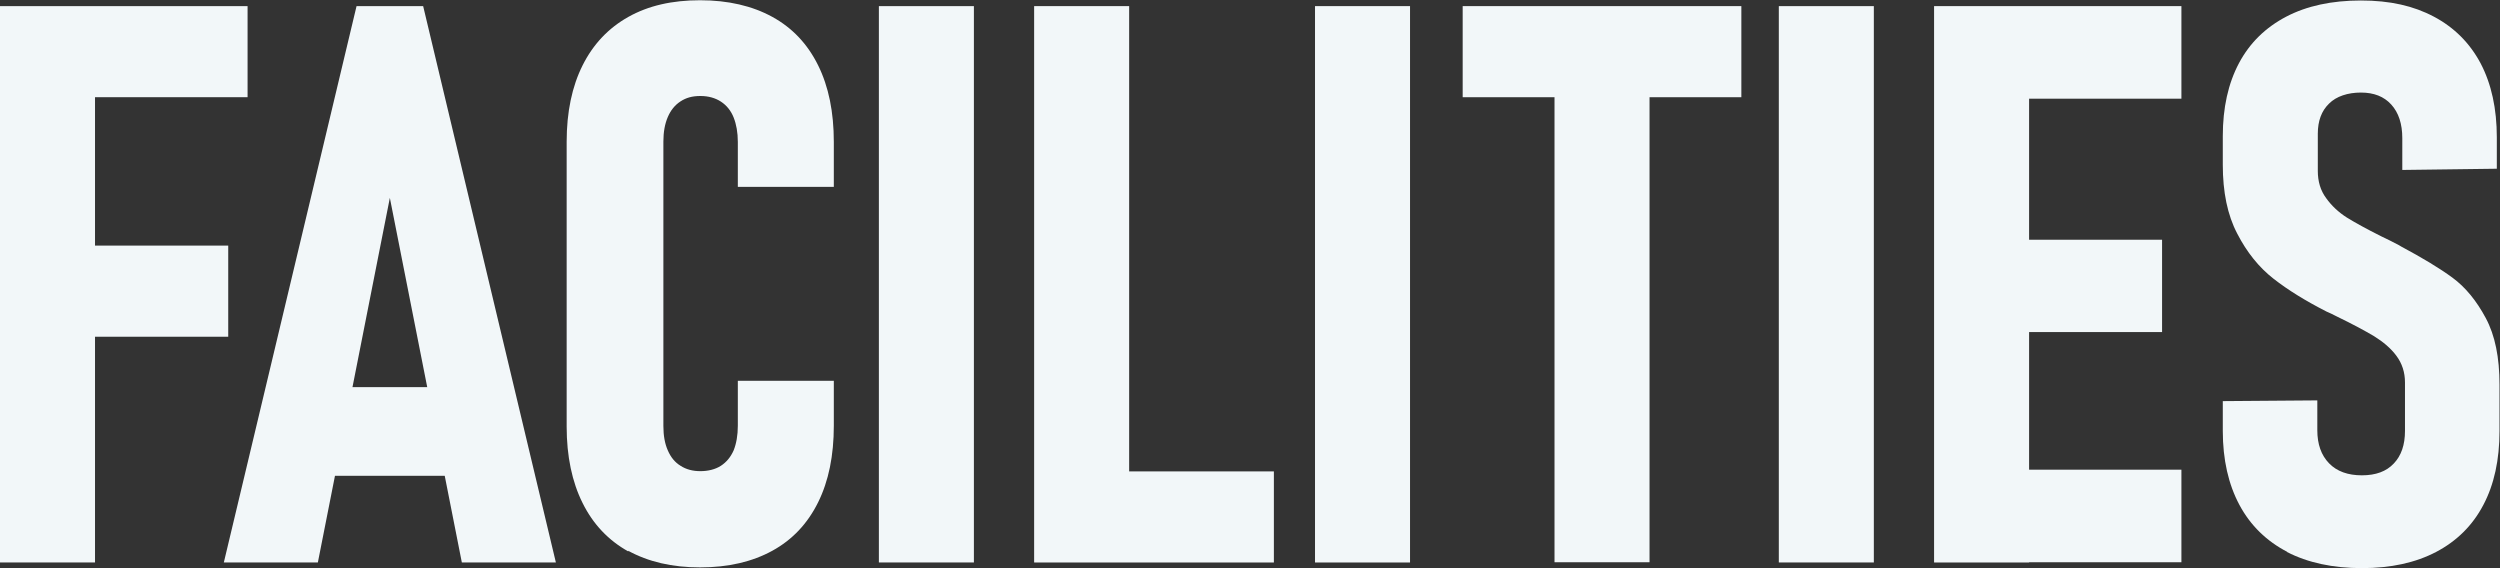
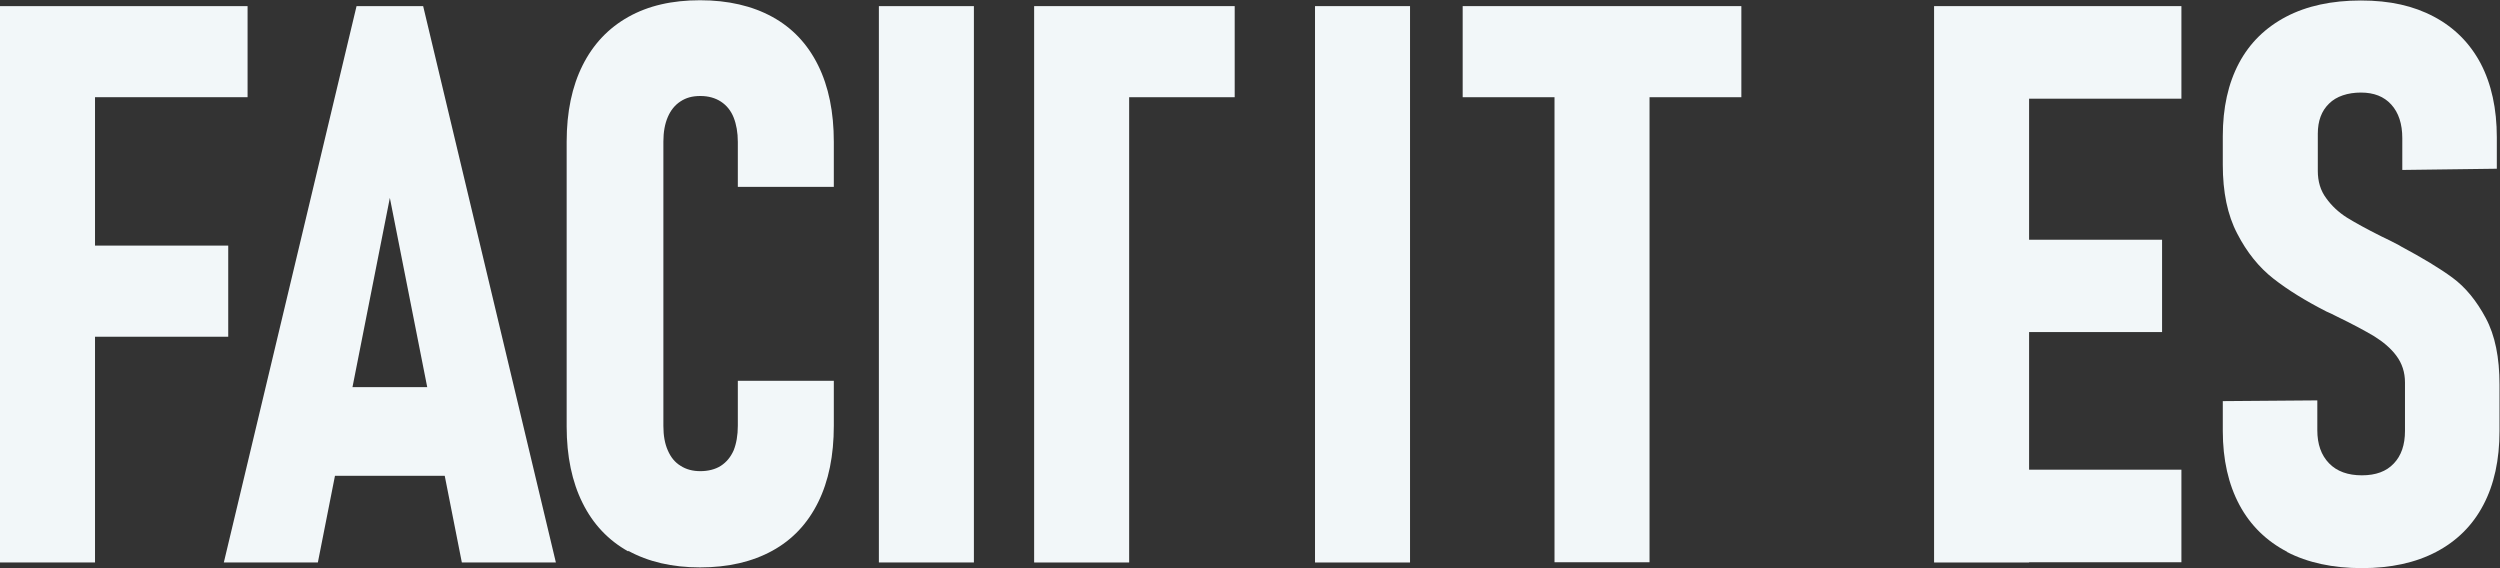
<svg xmlns="http://www.w3.org/2000/svg" version="1.1" viewBox="0 0 1020.9 232">
  <rect x="0" y="0" width="1020.9" height="232" fill="#333333" stroke="none" />
  <defs>
    <style>
      .cls-1 {
        fill: #f2f7f9;
      }
    </style>
  </defs>
  <g>
    <g id="_レイヤー_1" data-name="レイヤー_1">
      <g>
        <path class="cls-1" d="M0,2.5h38.8v227.2H0V2.5ZM17.3,2.5h83.8v37.2H17.3V2.5ZM17.3,100.3h75.9v37.2H17.3v-37.2Z" />
        <path class="cls-1" d="M145.6,2.5h27.2l54.2,227.2h-38.4l-29.4-148.9-29.4,148.9h-38.4L145.6,2.5ZM128.3,158.1h61.9v36.2h-61.9v-36.2Z" />
        <path class="cls-1" d="M256.6,225.2c-8.1-4.5-14.4-11.1-18.7-19.8-4.3-8.6-6.5-19.1-6.5-31.2V57.9c0-12.2,2.2-22.6,6.5-31.2,4.3-8.6,10.5-15.2,18.7-19.8S274.5.1,285.9.1s21.3,2.3,29.5,6.8c8.2,4.5,14.4,11.1,18.7,19.8,4.3,8.7,6.4,19.1,6.4,31.3v18.3h-39.2v-18.3c0-3.9-.6-7.2-1.7-10-1.1-2.8-2.9-5-5.2-6.5-2.3-1.5-5.1-2.3-8.4-2.3s-5.8.7-8.1,2.2c-2.3,1.5-4,3.6-5.2,6.4-1.2,2.8-1.8,6.1-1.8,10v116.2c0,3.9.6,7.2,1.8,9.9,1.2,2.8,2.9,4.9,5.2,6.3,2.3,1.5,5,2.2,8.1,2.2s6.1-.7,8.4-2.2c2.3-1.5,4-3.6,5.2-6.3,1.1-2.8,1.7-6.1,1.7-10.1v-18.3h39.2v18.3c0,12.2-2.1,22.6-6.4,31.3-4.3,8.7-10.5,15.3-18.7,19.8-8.2,4.5-18,6.8-29.5,6.8s-21.2-2.3-29.4-6.8Z" />
        <path class="cls-1" d="M397.7,229.7h-38.8V2.5h38.8v227.2Z" />
-         <path class="cls-1" d="M422.3,2.5h38.8v227.2h-38.8V2.5ZM438.3,192.5h81.9v37.2h-81.9v-37.2Z" />
+         <path class="cls-1" d="M422.3,2.5h38.8v227.2h-38.8V2.5Zh81.9v37.2h-81.9v-37.2Z" />
        <path class="cls-1" d="M575.8,229.7h-38.8V2.5h38.8v227.2Z" />
        <path class="cls-1" d="M597.3,2.5h113.8v37.2h-113.8V2.5ZM634.8,21.5h38.8v208.1h-38.8V21.5Z" />
-         <path class="cls-1" d="M765.2,229.7h-38.8V2.5h38.8v227.2Z" />
        <path class="cls-1" d="M789.8,2.5h38.8v227.2h-38.8V2.5ZM807,2.5h83.8v37.8h-83.8V2.5ZM807,97.9h75.9v37.7h-75.9v-37.7ZM807,191.8h83.8v37.8h-83.8v-37.8Z" />
        <path class="cls-1" d="M934.1,225.4c-8.5-4.4-15.1-10.8-19.6-19.2-4.5-8.4-6.8-18.5-6.8-30.2v-12.2l38.6-.3v12.2c0,5.7,1.6,10.2,4.8,13.5,3.2,3.3,7.7,4.9,13.4,4.9s10-1.6,13-4.8c3.1-3.2,4.6-7.7,4.6-13.3v-19.8c0-4.2-1.2-7.8-3.5-10.9-2.3-3.1-5.4-5.7-9.1-8-3.7-2.2-8.7-4.9-15.1-8-.4-.2-.8-.4-1.2-.6-.4-.2-.8-.4-1.2-.6l-2-.9c-8.4-4.3-15.6-8.7-21.6-13.4-5.9-4.6-10.9-10.8-14.8-18.4-4-7.6-5.9-17-5.9-28.1v-11.7c0-11.6,2.2-21.5,6.6-29.8,4.4-8.3,10.9-14.6,19.3-19s18.6-6.6,30.5-6.6,21.5,2.2,29.8,6.6c8.3,4.4,14.7,10.8,19.1,19.1,4.4,8.4,6.6,18.5,6.6,30.2v12.8l-38.6.5v-13c0-5.8-1.5-10.4-4.5-13.7s-7.1-4.9-12.4-4.9-10,1.5-13,4.5c-3.1,3-4.6,7.1-4.6,12.3v15.2c0,4.3,1.1,8,3.4,11.1,2.2,3.1,5.1,5.8,8.4,7.9,3.4,2.1,8.1,4.7,14.1,7.7,1.1.5,2.3,1.1,3.5,1.7,1.2.6,2.4,1.2,3.7,1.9.2.1.4.2.5.3.2.1.3.2.5.3,8.6,4.6,15.6,8.8,20.9,12.7s9.8,9.4,13.6,16.5c3.8,7.1,5.6,16.1,5.6,27.2v18.9c0,11.8-2.2,21.9-6.6,30.2-4.4,8.4-10.9,14.8-19.3,19.2-8.4,4.4-18.5,6.6-30.3,6.6s-22.1-2.2-30.6-6.6Z" />
      </g>
    </g>
  </g>
</svg>